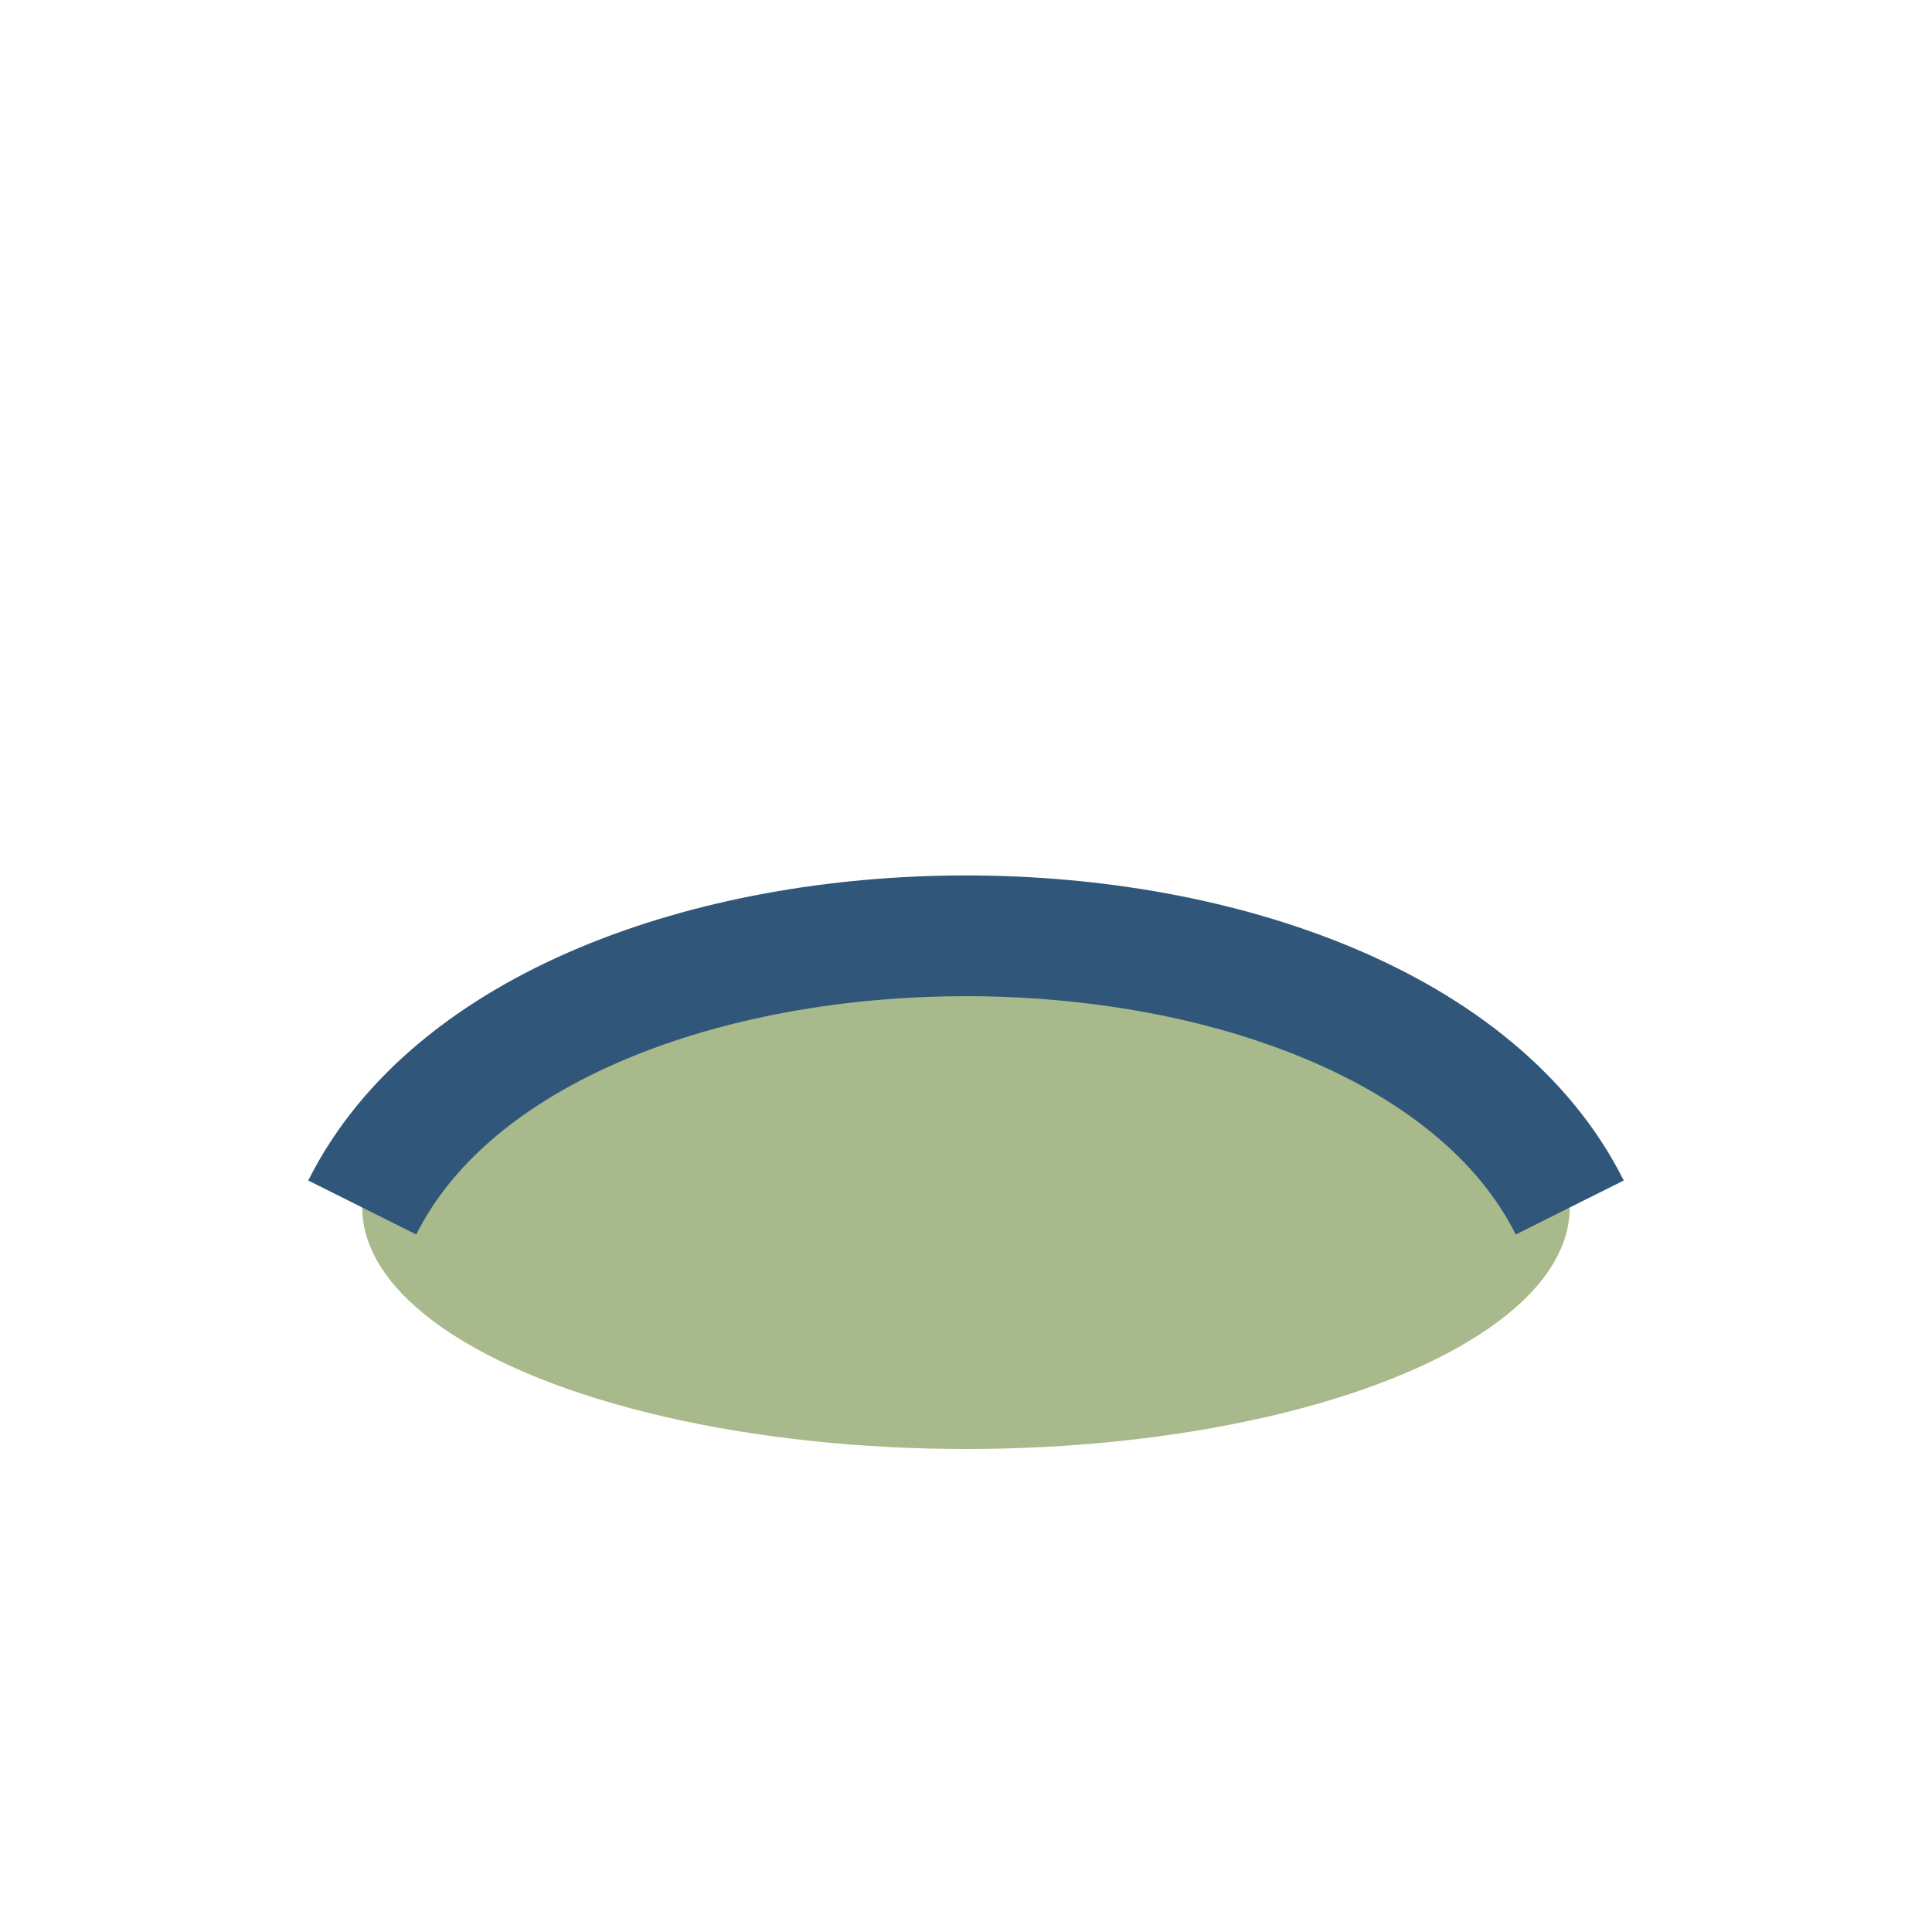
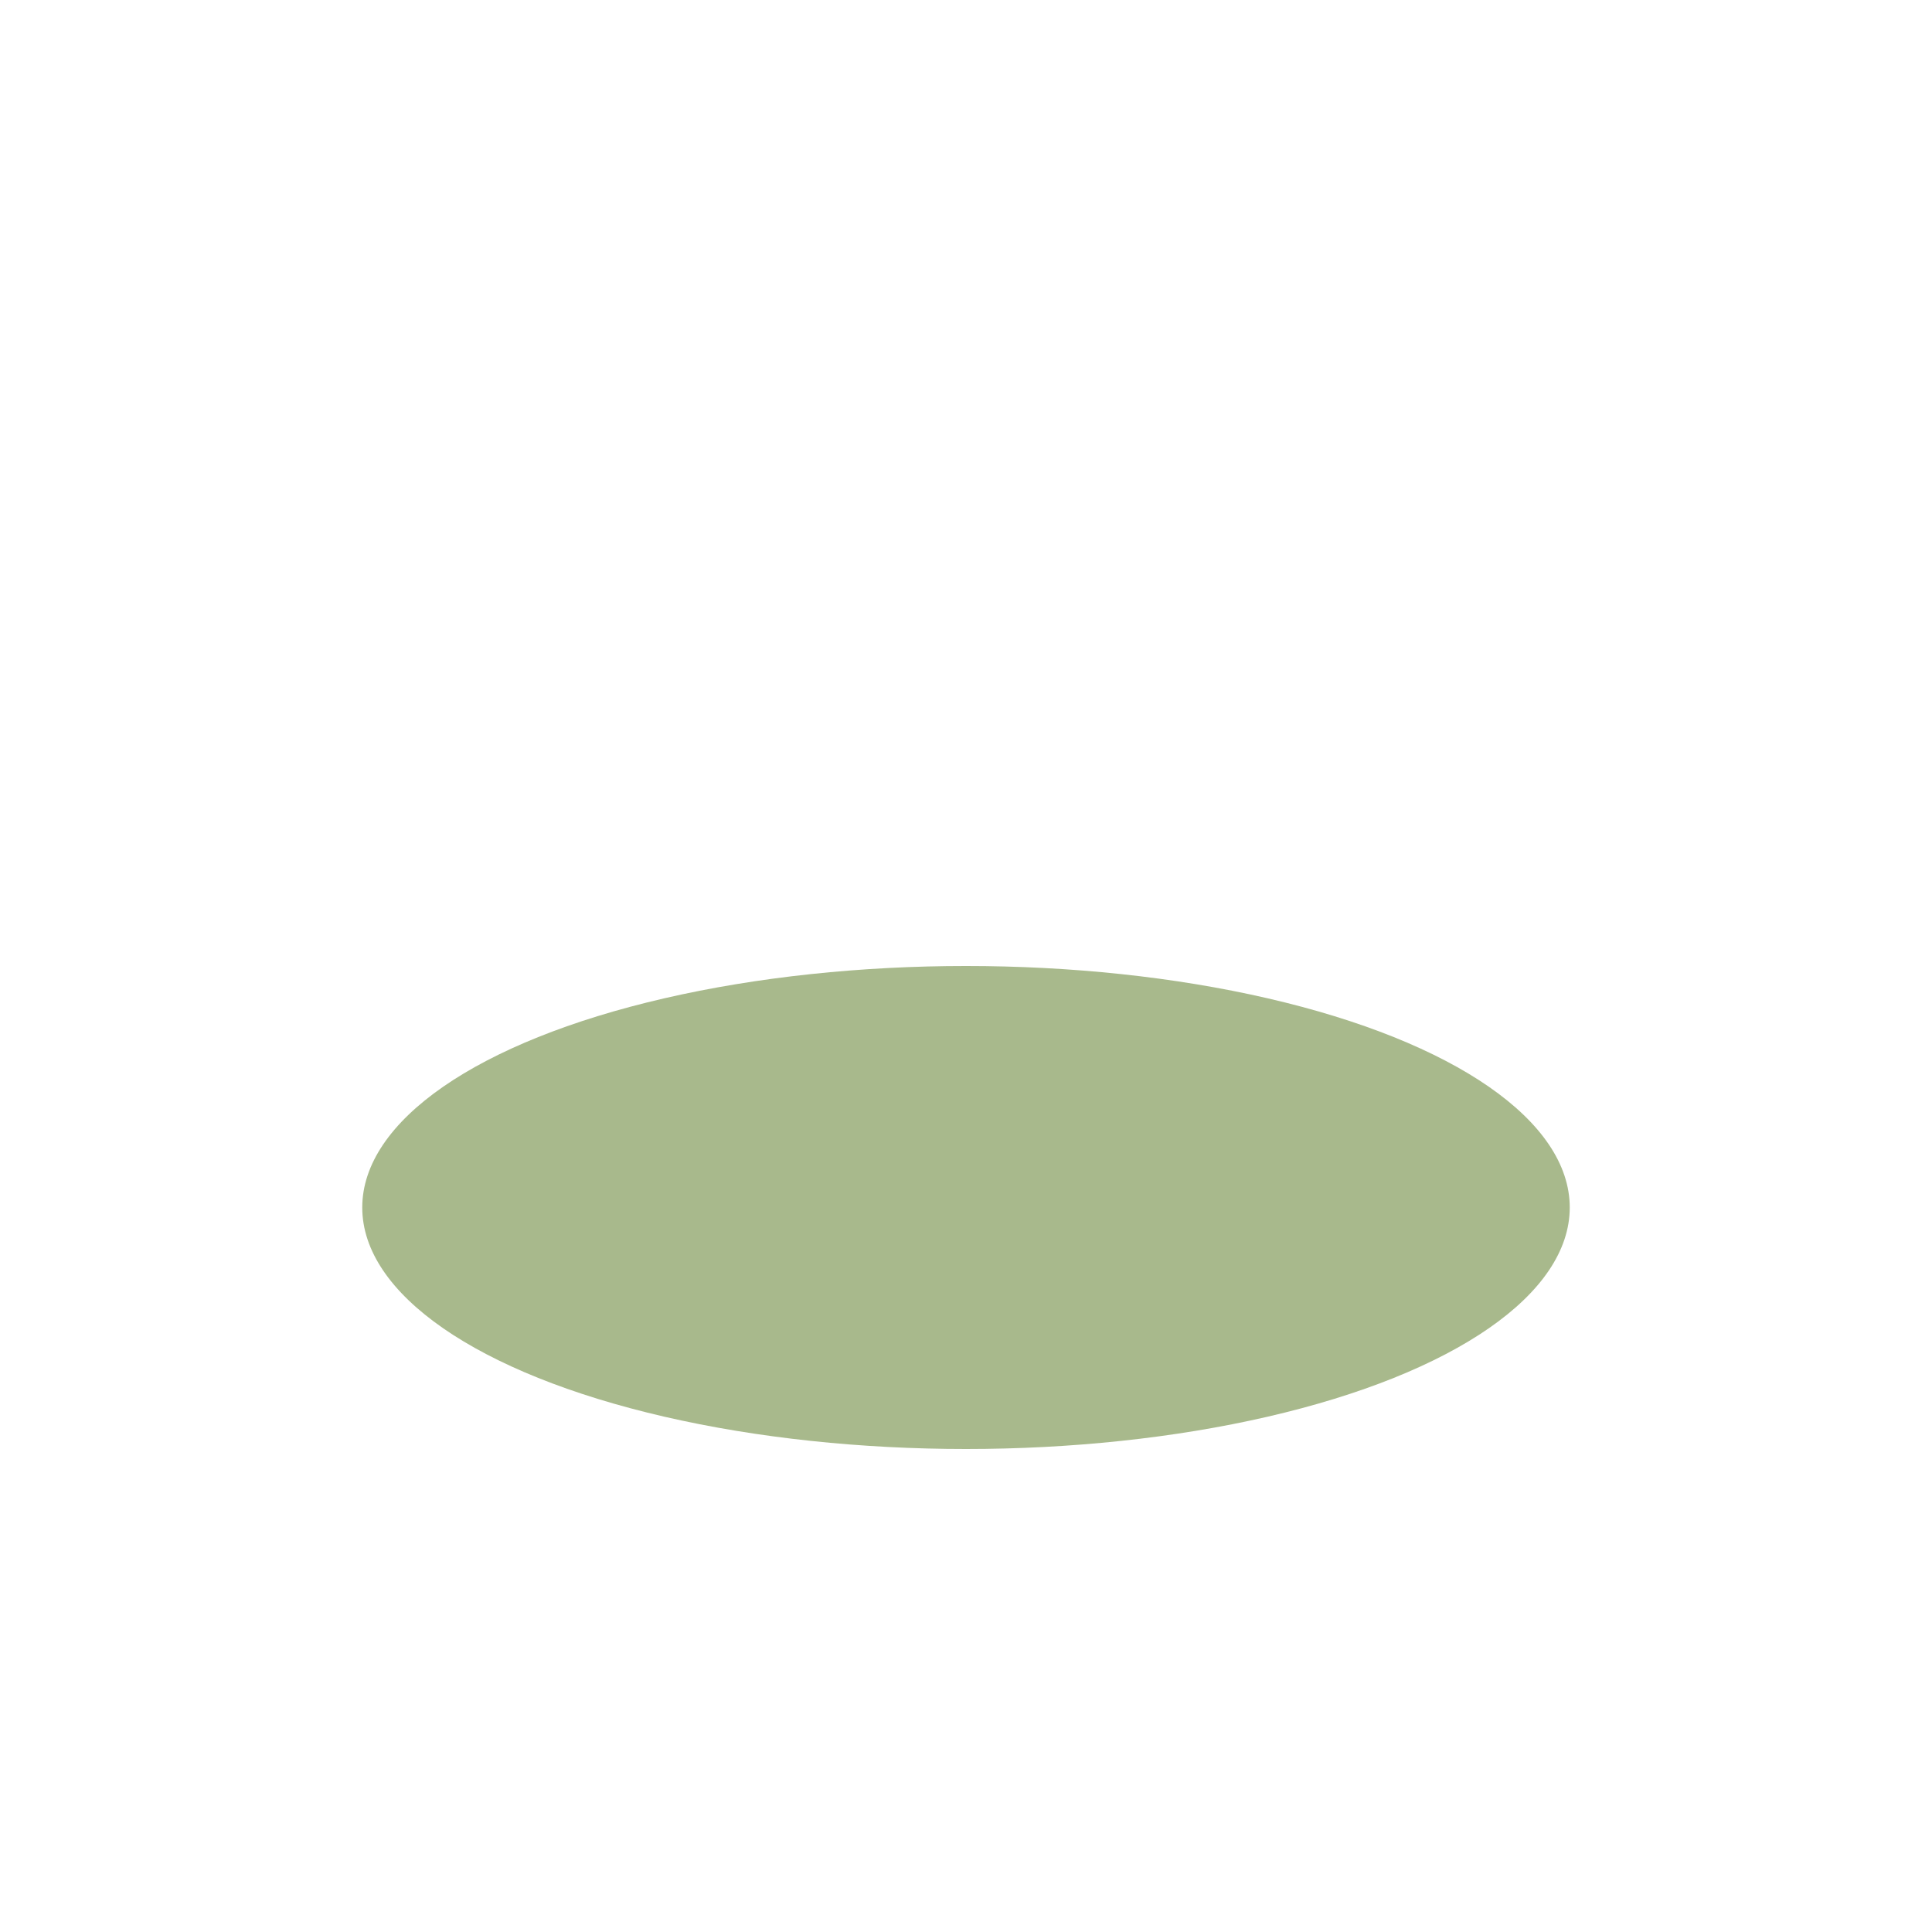
<svg xmlns="http://www.w3.org/2000/svg" width="32" height="32" viewBox="0 0 32 32">
  <ellipse cx="16" cy="20" rx="10" ry="4" fill="#A8B98C" />
-   <path d="M6 20c3-6 17-6 20 0" stroke="#30577A" stroke-width="2" fill="none" />
</svg>